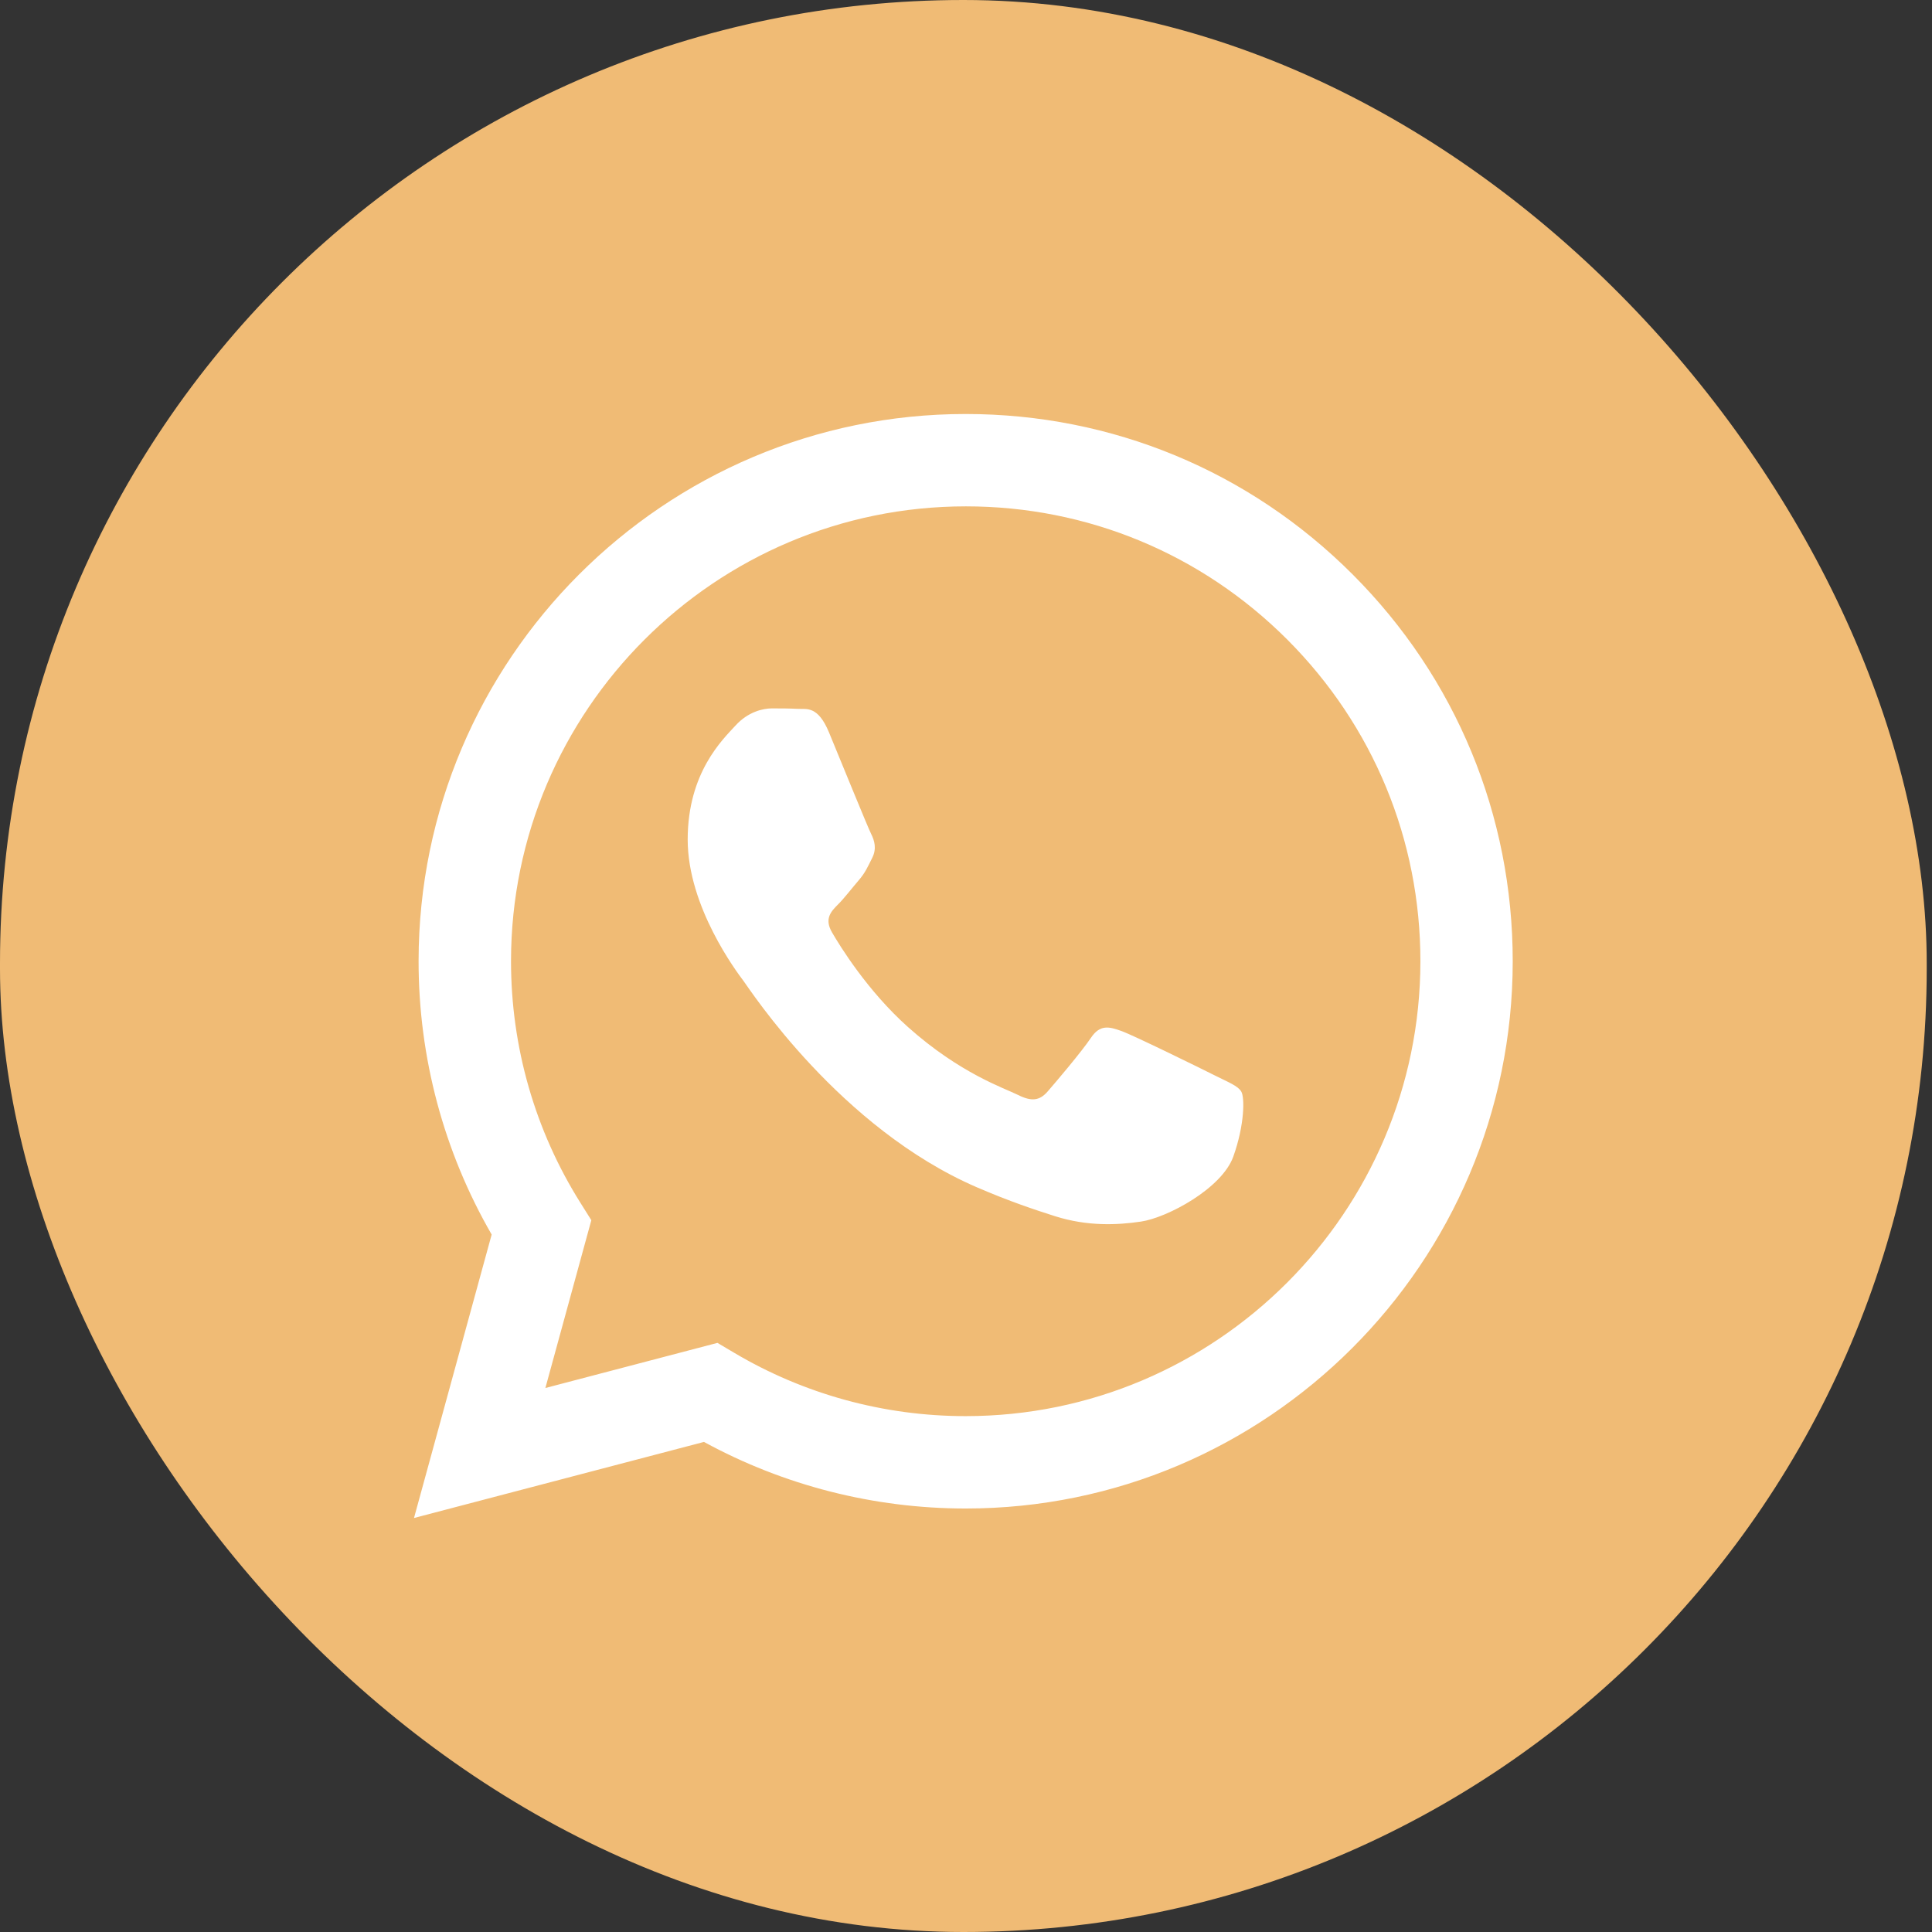
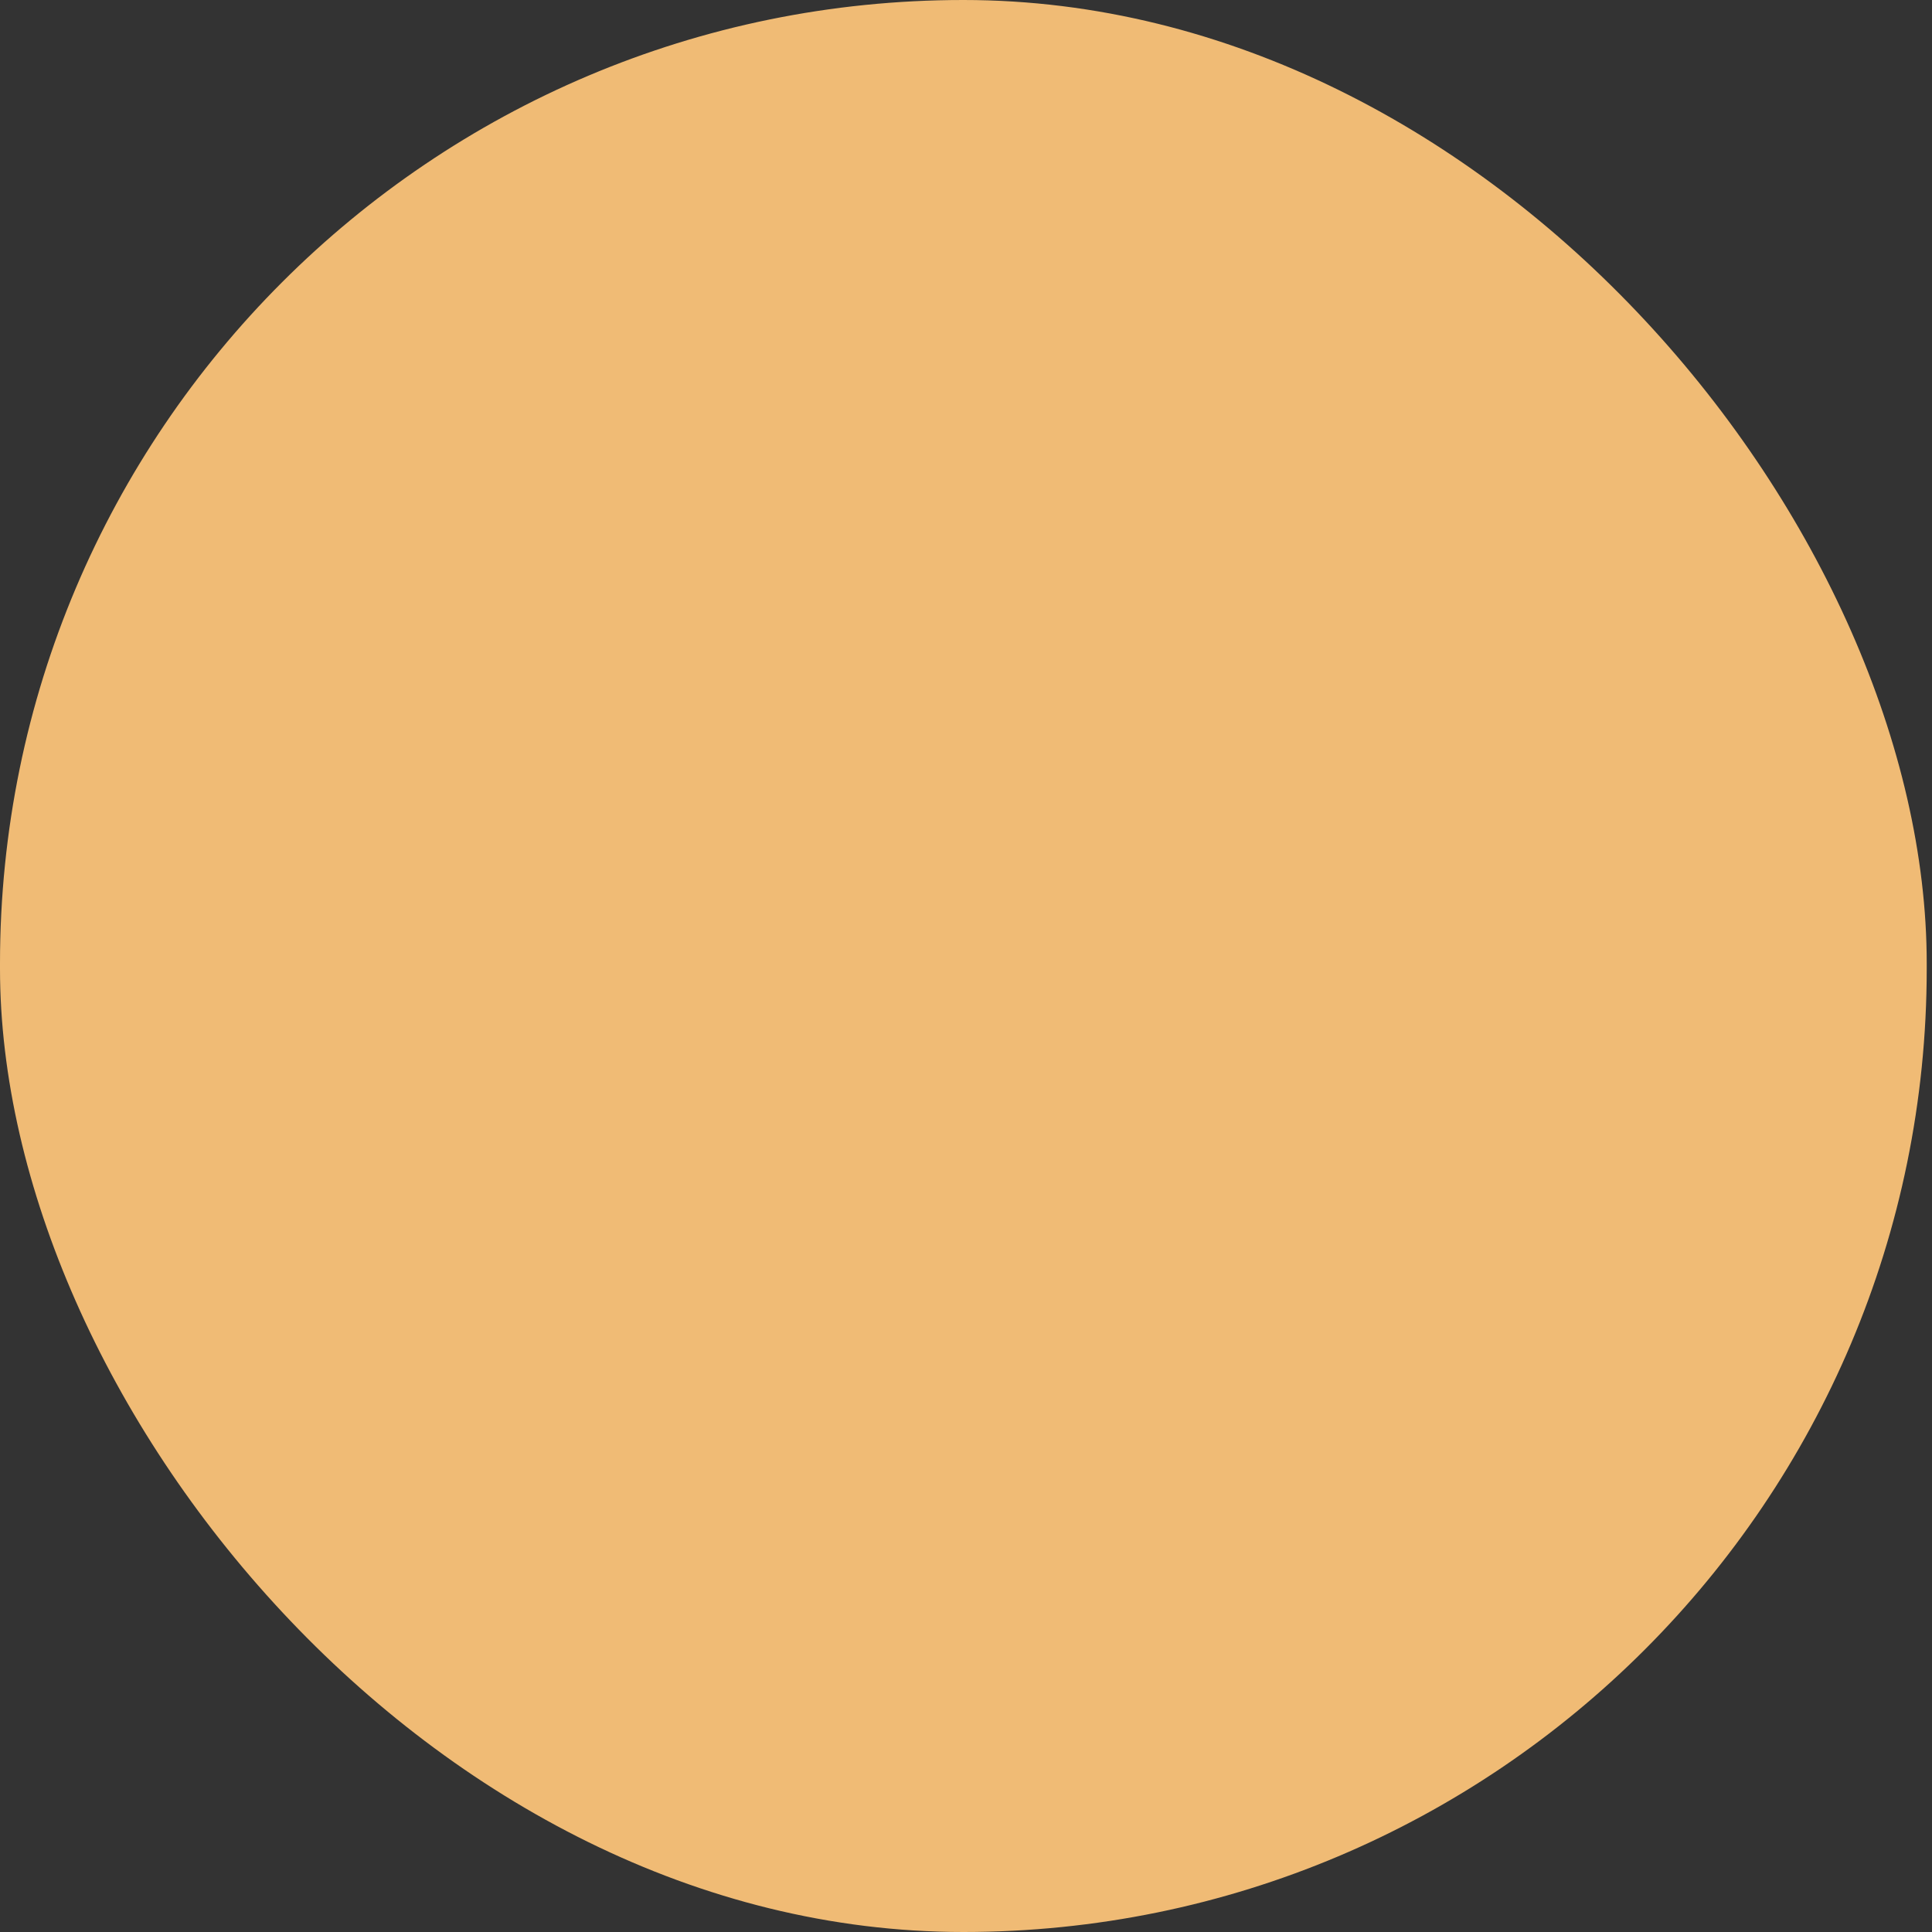
<svg xmlns="http://www.w3.org/2000/svg" width="56" height="56" viewBox="0 0 56 56" fill="none">
  <rect x="0" y="0" width="56" height="56" fill="#333333" stroke="none" />
  <rect width="55.847" height="56" rx="27.923" fill="#F0BB75" />
-   <path fill-rule="evenodd" clip-rule="evenodd" d="M39.208 16.651C36.213 13.653 32.232 12.001 27.991 12C19.251 12 12.137 19.112 12.133 27.856C12.132 30.651 12.863 33.379 14.251 35.784L12 44L20.405 41.795C22.721 43.059 25.329 43.724 27.983 43.725H27.989C36.728 43.725 43.843 36.612 43.847 27.868C43.849 23.632 42.201 19.647 39.208 16.651ZM27.991 41.047H27.985C25.62 41.047 23.301 40.411 21.277 39.209L20.796 38.924L15.808 40.232L17.14 35.368L16.827 34.869C15.507 32.771 14.811 30.345 14.812 27.856C14.815 20.589 20.728 14.677 27.997 14.677C31.517 14.677 34.827 16.051 37.315 18.541C39.803 21.033 41.172 24.344 41.171 27.865C41.167 35.135 35.255 41.047 27.991 41.047ZM35.22 31.176C34.824 30.977 32.876 30.019 32.512 29.887C32.149 29.755 31.885 29.688 31.62 30.084C31.355 30.48 30.597 31.373 30.365 31.639C30.135 31.903 29.903 31.936 29.507 31.737C29.111 31.539 27.833 31.121 26.32 29.771C25.143 28.72 24.347 27.423 24.116 27.025C23.885 26.628 24.092 26.415 24.289 26.217C24.468 26.04 24.685 25.755 24.884 25.523C25.084 25.293 25.149 25.128 25.283 24.863C25.415 24.599 25.349 24.367 25.249 24.168C25.149 23.971 24.357 22.02 24.028 21.227C23.707 20.453 23.38 20.559 23.136 20.547C22.905 20.535 22.641 20.533 22.376 20.533C22.112 20.533 21.683 20.632 21.32 21.029C20.957 21.427 19.933 22.385 19.933 24.335C19.933 26.285 21.353 28.169 21.551 28.433C21.748 28.697 24.344 32.7 28.319 34.416C29.264 34.824 30.003 35.068 30.577 35.251C31.527 35.552 32.391 35.509 33.073 35.408C33.835 35.295 35.417 34.449 35.748 33.524C36.079 32.599 36.079 31.804 35.979 31.64C35.88 31.473 35.616 31.375 35.22 31.176Z" fill="white" />
</svg>